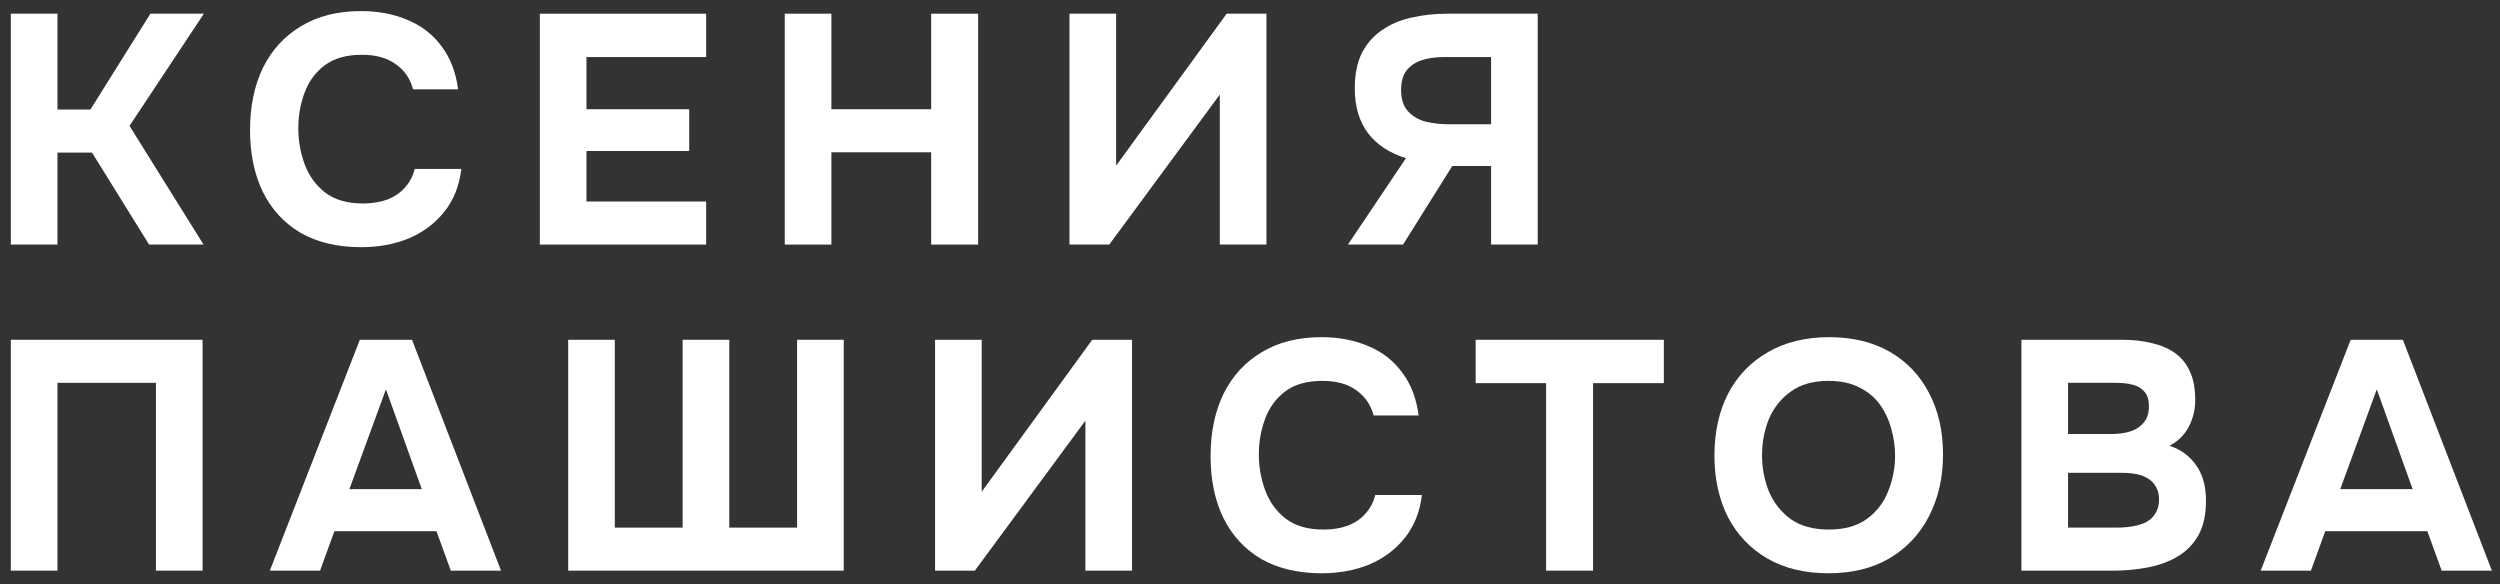
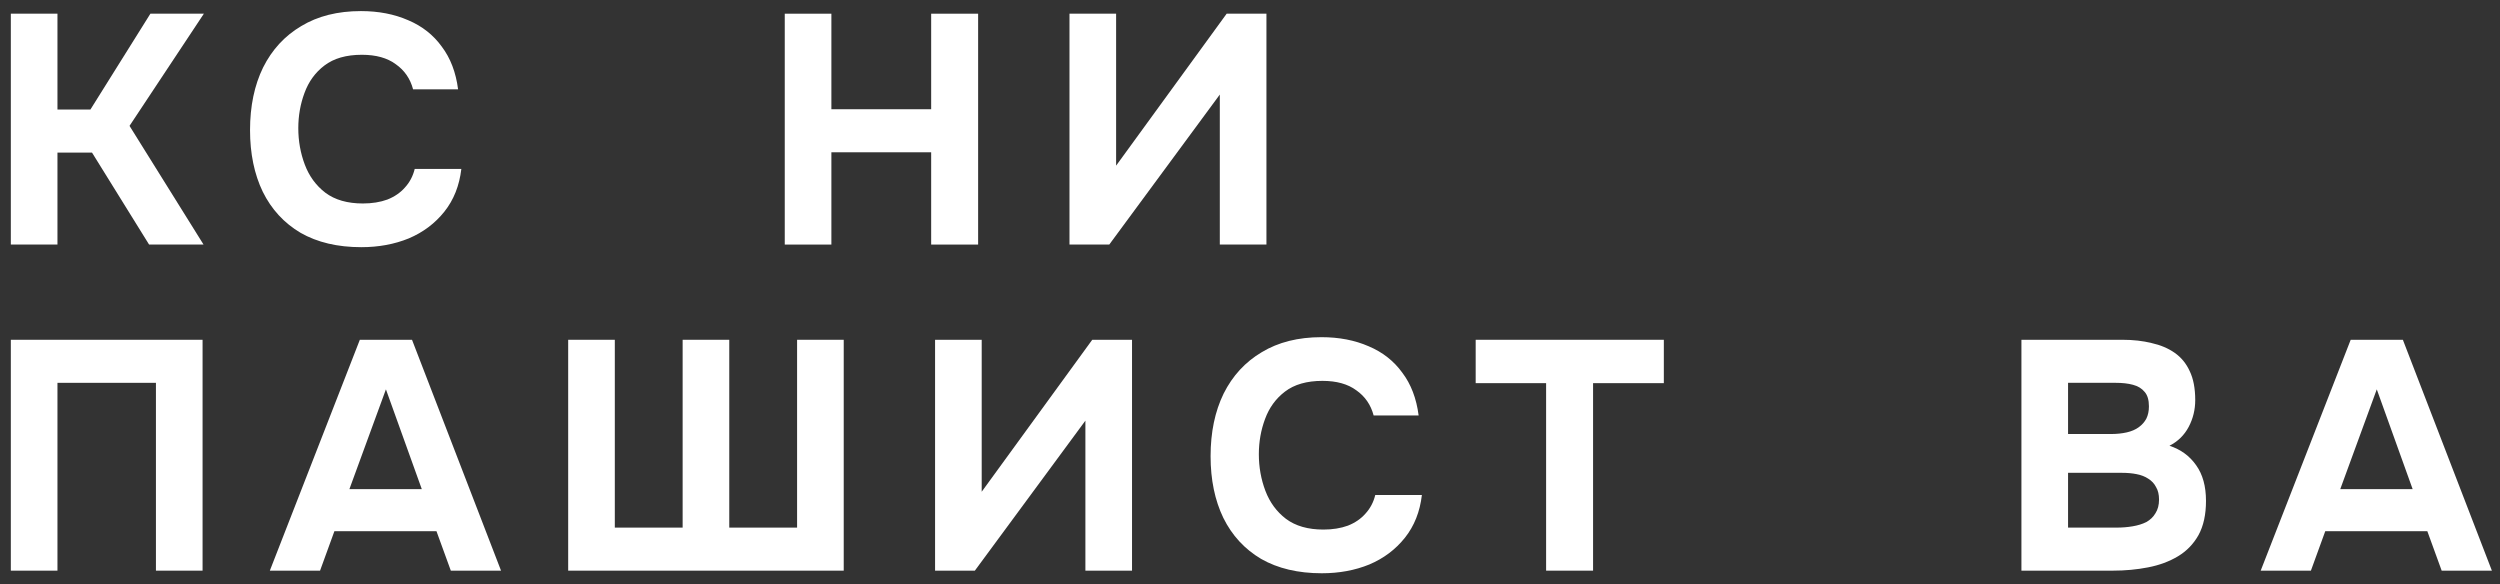
<svg xmlns="http://www.w3.org/2000/svg" width="184" height="43" viewBox="0 0 184 43" fill="none">
  <rect x="0" y="0" width="184" height="43" fill="#333333" stroke="none" />
  <path d="M0.797 18V1.008H4.229V8.064H6.653L11.069 1.008H15.005L9.533 9.264L14.981 18H10.973L6.773 11.232H4.229V18H0.797Z" fill="white" />
  <path d="M26.587 18.192C24.843 18.192 23.355 17.84 22.123 17.136C20.907 16.416 19.979 15.408 19.339 14.112C18.715 12.816 18.403 11.304 18.403 9.576C18.403 7.816 18.723 6.28 19.363 4.968C20.019 3.656 20.955 2.64 22.171 1.92C23.387 1.184 24.851 0.816 26.563 0.816C27.859 0.816 29.019 1.04 30.043 1.488C31.067 1.92 31.891 2.568 32.515 3.432C33.155 4.28 33.555 5.328 33.715 6.576H30.403C30.195 5.792 29.771 5.176 29.131 4.728C28.507 4.264 27.675 4.032 26.635 4.032C25.483 4.032 24.563 4.296 23.875 4.824C23.203 5.336 22.715 6.008 22.411 6.84C22.107 7.656 21.955 8.52 21.955 9.432C21.955 10.376 22.115 11.272 22.435 12.12C22.755 12.968 23.259 13.656 23.947 14.184C24.651 14.712 25.571 14.976 26.707 14.976C27.379 14.976 27.979 14.88 28.507 14.688C29.035 14.48 29.467 14.184 29.803 13.8C30.155 13.416 30.395 12.96 30.523 12.432H33.955C33.811 13.664 33.395 14.712 32.707 15.576C32.019 16.44 31.147 17.096 30.091 17.544C29.035 17.976 27.867 18.192 26.587 18.192Z" fill="white" />
-   <path d="M39.732 18V1.008H51.972V4.2H43.164V8.04H50.724V11.112H43.164V14.832H51.972V18H39.732Z" fill="white" />
  <path d="M57.758 18V1.008H61.19V8.04H68.534V1.008H71.99V18H68.534V11.208H61.19V18H57.758Z" fill="white" />
  <path d="M78.714 18V1.008H82.146V12.192L90.282 1.008H93.21V18H89.778V6.96L81.642 18H78.714Z" fill="white" />
-   <path d="M99.208 18L103.48 11.64C102.28 11.272 101.352 10.664 100.696 9.816C100.04 8.952 99.712 7.848 99.712 6.504C99.712 5.464 99.888 4.592 100.24 3.888C100.608 3.184 101.104 2.624 101.728 2.208C102.352 1.776 103.072 1.472 103.888 1.296C104.72 1.104 105.6 1.008 106.528 1.008H113.176V18H109.744V12.216H106.888L103.264 18H99.208ZM106.552 9.144H109.744V4.2H106.264C105.624 4.2 105.072 4.28 104.608 4.44C104.144 4.6 103.776 4.856 103.504 5.208C103.248 5.56 103.12 6.032 103.12 6.624C103.12 7.296 103.288 7.816 103.624 8.184C103.96 8.552 104.392 8.808 104.92 8.952C105.464 9.08 106.008 9.144 106.552 9.144Z" fill="white" />
  <path d="M0.797 42V25.008H14.909V42H11.477V28.176H4.229V42H0.797Z" fill="white" />
  <path d="M19.86 42L26.484 25.008H30.324L36.876 42H33.18L32.124 39.096H24.612L23.556 42H19.86ZM25.716 36H31.044L28.404 28.656L25.716 36Z" fill="white" />
  <path d="M41.818 42V25.008H45.25V38.832H50.242V25.008H53.674V38.832H58.666V25.008H62.098V42H41.818Z" fill="white" />
  <path d="M68.821 42V25.008H72.253V36.192L80.389 25.008H83.317V42H79.885V30.96L71.749 42H68.821Z" fill="white" />
  <path d="M97.283 42.192C95.539 42.192 94.051 41.84 92.819 41.136C91.603 40.416 90.675 39.408 90.035 38.112C89.411 36.816 89.099 35.304 89.099 33.576C89.099 31.816 89.419 30.28 90.059 28.968C90.715 27.656 91.651 26.64 92.867 25.92C94.083 25.184 95.547 24.816 97.259 24.816C98.555 24.816 99.715 25.04 100.739 25.488C101.763 25.92 102.587 26.568 103.211 27.432C103.851 28.28 104.251 29.328 104.411 30.576H101.099C100.891 29.792 100.467 29.176 99.827 28.728C99.203 28.264 98.371 28.032 97.331 28.032C96.179 28.032 95.259 28.296 94.571 28.824C93.899 29.336 93.411 30.008 93.107 30.84C92.803 31.656 92.651 32.52 92.651 33.432C92.651 34.376 92.811 35.272 93.131 36.12C93.451 36.968 93.955 37.656 94.643 38.184C95.347 38.712 96.267 38.976 97.403 38.976C98.075 38.976 98.675 38.88 99.203 38.688C99.731 38.48 100.163 38.184 100.499 37.8C100.851 37.416 101.091 36.96 101.219 36.432H104.651C104.507 37.664 104.091 38.712 103.403 39.576C102.715 40.44 101.843 41.096 100.787 41.544C99.731 41.976 98.563 42.192 97.283 42.192Z" fill="white" />
  <path d="M113.794 42V28.2H108.61V25.008H122.458V28.2H117.25V42H113.794Z" fill="white" />
-   <path d="M134.558 42.192C132.814 42.192 131.31 41.824 130.046 41.088C128.798 40.352 127.838 39.336 127.166 38.04C126.51 36.728 126.182 35.224 126.182 33.528C126.182 31.8 126.518 30.28 127.19 28.968C127.878 27.656 128.854 26.64 130.118 25.92C131.382 25.184 132.886 24.816 134.63 24.816C136.358 24.816 137.846 25.176 139.094 25.896C140.342 26.616 141.302 27.624 141.974 28.92C142.662 30.216 143.006 31.728 143.006 33.456C143.006 35.152 142.662 36.664 141.974 37.992C141.302 39.304 140.334 40.336 139.07 41.088C137.822 41.824 136.318 42.192 134.558 42.192ZM134.606 38.976C135.758 38.976 136.694 38.712 137.414 38.184C138.134 37.656 138.654 36.976 138.974 36.144C139.31 35.312 139.478 34.44 139.478 33.528C139.478 32.856 139.382 32.192 139.19 31.536C139.014 30.88 138.734 30.288 138.35 29.76C137.966 29.232 137.462 28.816 136.838 28.512C136.214 28.192 135.462 28.032 134.582 28.032C133.446 28.032 132.518 28.296 131.798 28.824C131.078 29.336 130.542 30.008 130.19 30.84C129.854 31.672 129.686 32.56 129.686 33.504C129.686 34.448 129.854 35.336 130.19 36.168C130.542 37 131.078 37.68 131.798 38.208C132.534 38.72 133.47 38.976 134.606 38.976Z" fill="white" />
-   <path d="M148.777 42V25.008H156.217C157.001 25.008 157.713 25.088 158.353 25.248C159.009 25.392 159.577 25.632 160.057 25.968C160.537 26.304 160.905 26.752 161.161 27.312C161.433 27.872 161.569 28.584 161.569 29.448C161.569 30.152 161.409 30.808 161.089 31.416C160.769 32.024 160.297 32.488 159.673 32.808C160.505 33.08 161.161 33.56 161.641 34.248C162.121 34.92 162.361 35.792 162.361 36.864C162.361 37.872 162.177 38.712 161.809 39.384C161.441 40.04 160.937 40.56 160.297 40.944C159.657 41.328 158.921 41.6 158.089 41.76C157.273 41.92 156.409 42 155.497 42H148.777ZM152.209 38.832H155.761C156.193 38.832 156.593 38.8 156.961 38.736C157.345 38.672 157.681 38.568 157.969 38.424C158.257 38.264 158.481 38.048 158.641 37.776C158.817 37.504 158.905 37.168 158.905 36.768C158.905 36.4 158.833 36.096 158.689 35.856C158.561 35.6 158.369 35.392 158.113 35.232C157.873 35.072 157.585 34.96 157.249 34.896C156.929 34.832 156.569 34.8 156.169 34.8H152.209V38.832ZM152.209 31.944H155.353C155.785 31.944 156.177 31.904 156.529 31.824C156.881 31.744 157.177 31.616 157.417 31.44C157.657 31.264 157.841 31.056 157.969 30.816C158.097 30.56 158.161 30.256 158.161 29.904C158.161 29.44 158.057 29.088 157.849 28.848C157.641 28.592 157.353 28.416 156.985 28.32C156.633 28.224 156.209 28.176 155.713 28.176H152.209V31.944Z" fill="white" />
+   <path d="M148.777 42V25.008H156.217C157.001 25.008 157.713 25.088 158.353 25.248C159.009 25.392 159.577 25.632 160.057 25.968C160.537 26.304 160.905 26.752 161.161 27.312C161.433 27.872 161.569 28.584 161.569 29.448C161.569 30.152 161.409 30.808 161.089 31.416C160.769 32.024 160.297 32.488 159.673 32.808C160.505 33.08 161.161 33.56 161.641 34.248C162.121 34.92 162.361 35.792 162.361 36.864C162.361 37.872 162.177 38.712 161.809 39.384C161.441 40.04 160.937 40.56 160.297 40.944C159.657 41.328 158.921 41.6 158.089 41.76C157.273 41.92 156.409 42 155.497 42H148.777ZM152.209 38.832H155.761C156.193 38.832 156.593 38.8 156.961 38.736C157.345 38.672 157.681 38.568 157.969 38.424C158.257 38.264 158.481 38.048 158.641 37.776C158.817 37.504 158.905 37.168 158.905 36.768C158.905 36.4 158.833 36.096 158.689 35.856C158.561 35.6 158.369 35.392 158.113 35.232C157.873 35.072 157.585 34.96 157.249 34.896C156.929 34.832 156.569 34.8 156.169 34.8H152.209V38.832ZM152.209 31.944H155.353C155.785 31.944 156.177 31.904 156.529 31.824C156.881 31.744 157.177 31.616 157.417 31.44C157.657 31.264 157.841 31.056 157.969 30.816C158.097 30.56 158.161 30.256 158.161 29.904C158.161 29.44 158.057 29.088 157.849 28.848C157.641 28.592 157.353 28.416 156.985 28.32C156.633 28.224 156.209 28.176 155.713 28.176H152.209Z" fill="white" />
  <path d="M166.387 42L173.011 25.008H176.851L183.403 42H179.707L178.651 39.096H171.139L170.083 42H166.387ZM172.243 36H177.571L174.931 28.656L172.243 36Z" fill="white" />
</svg>